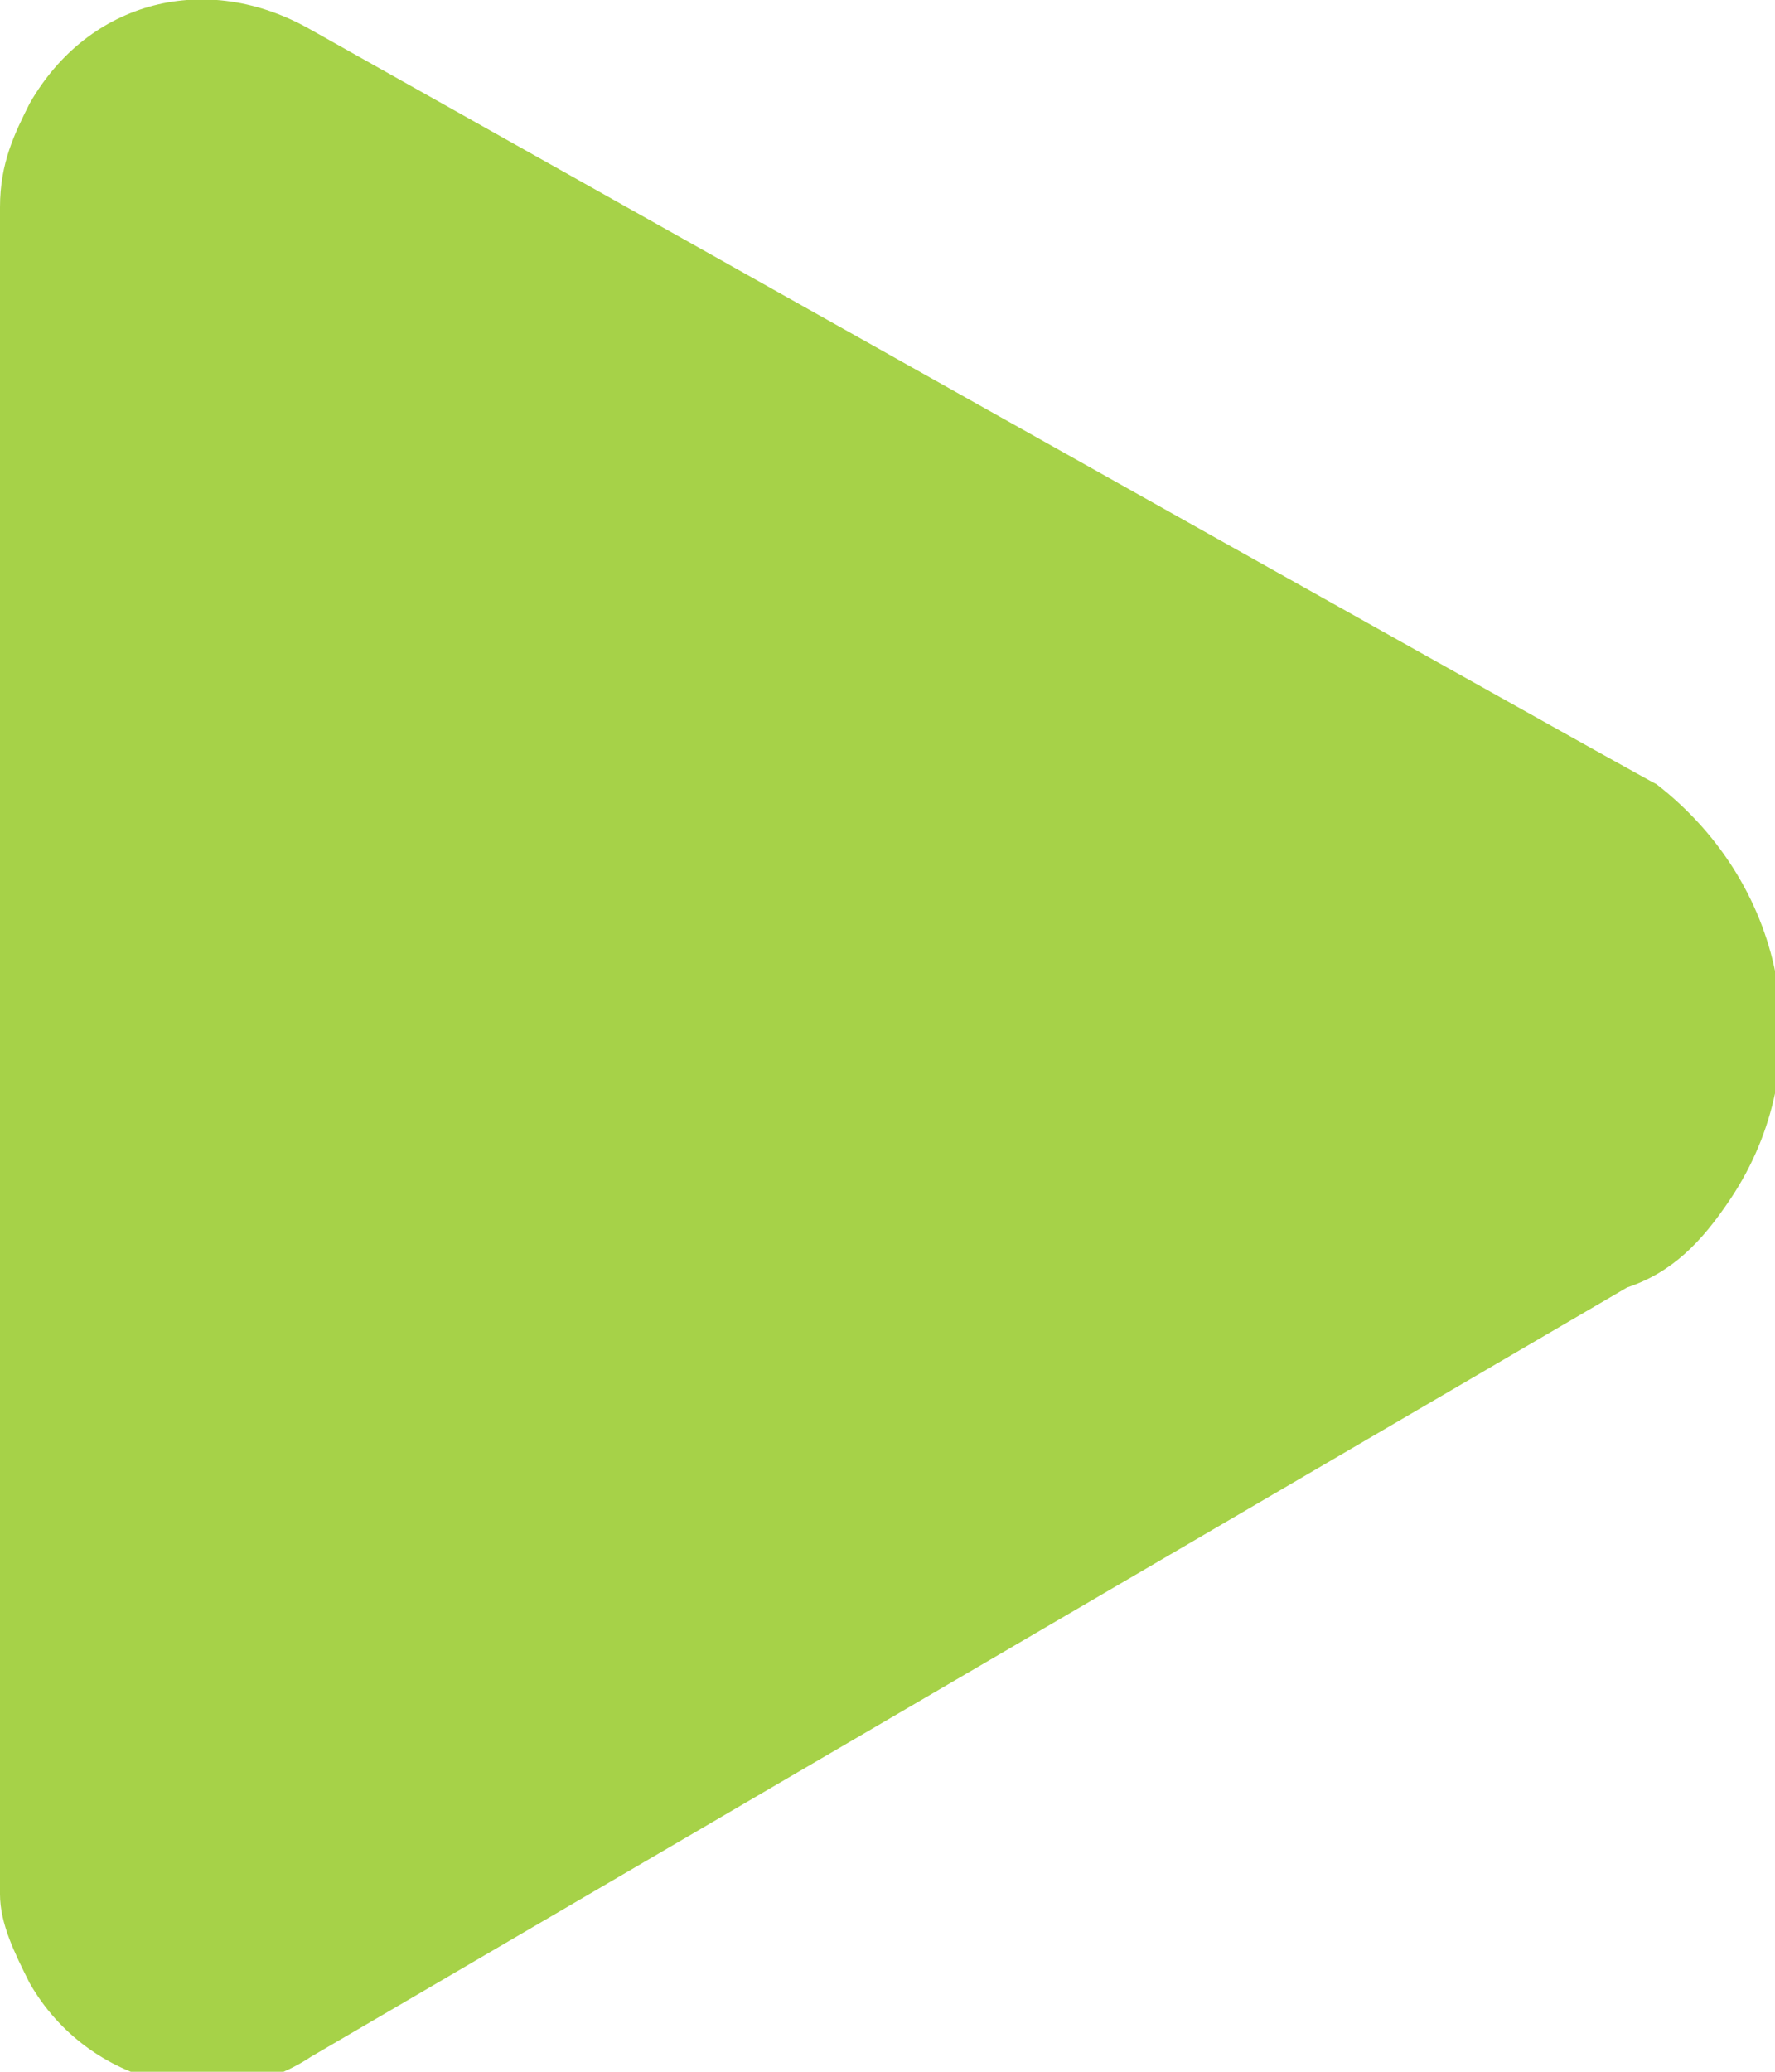
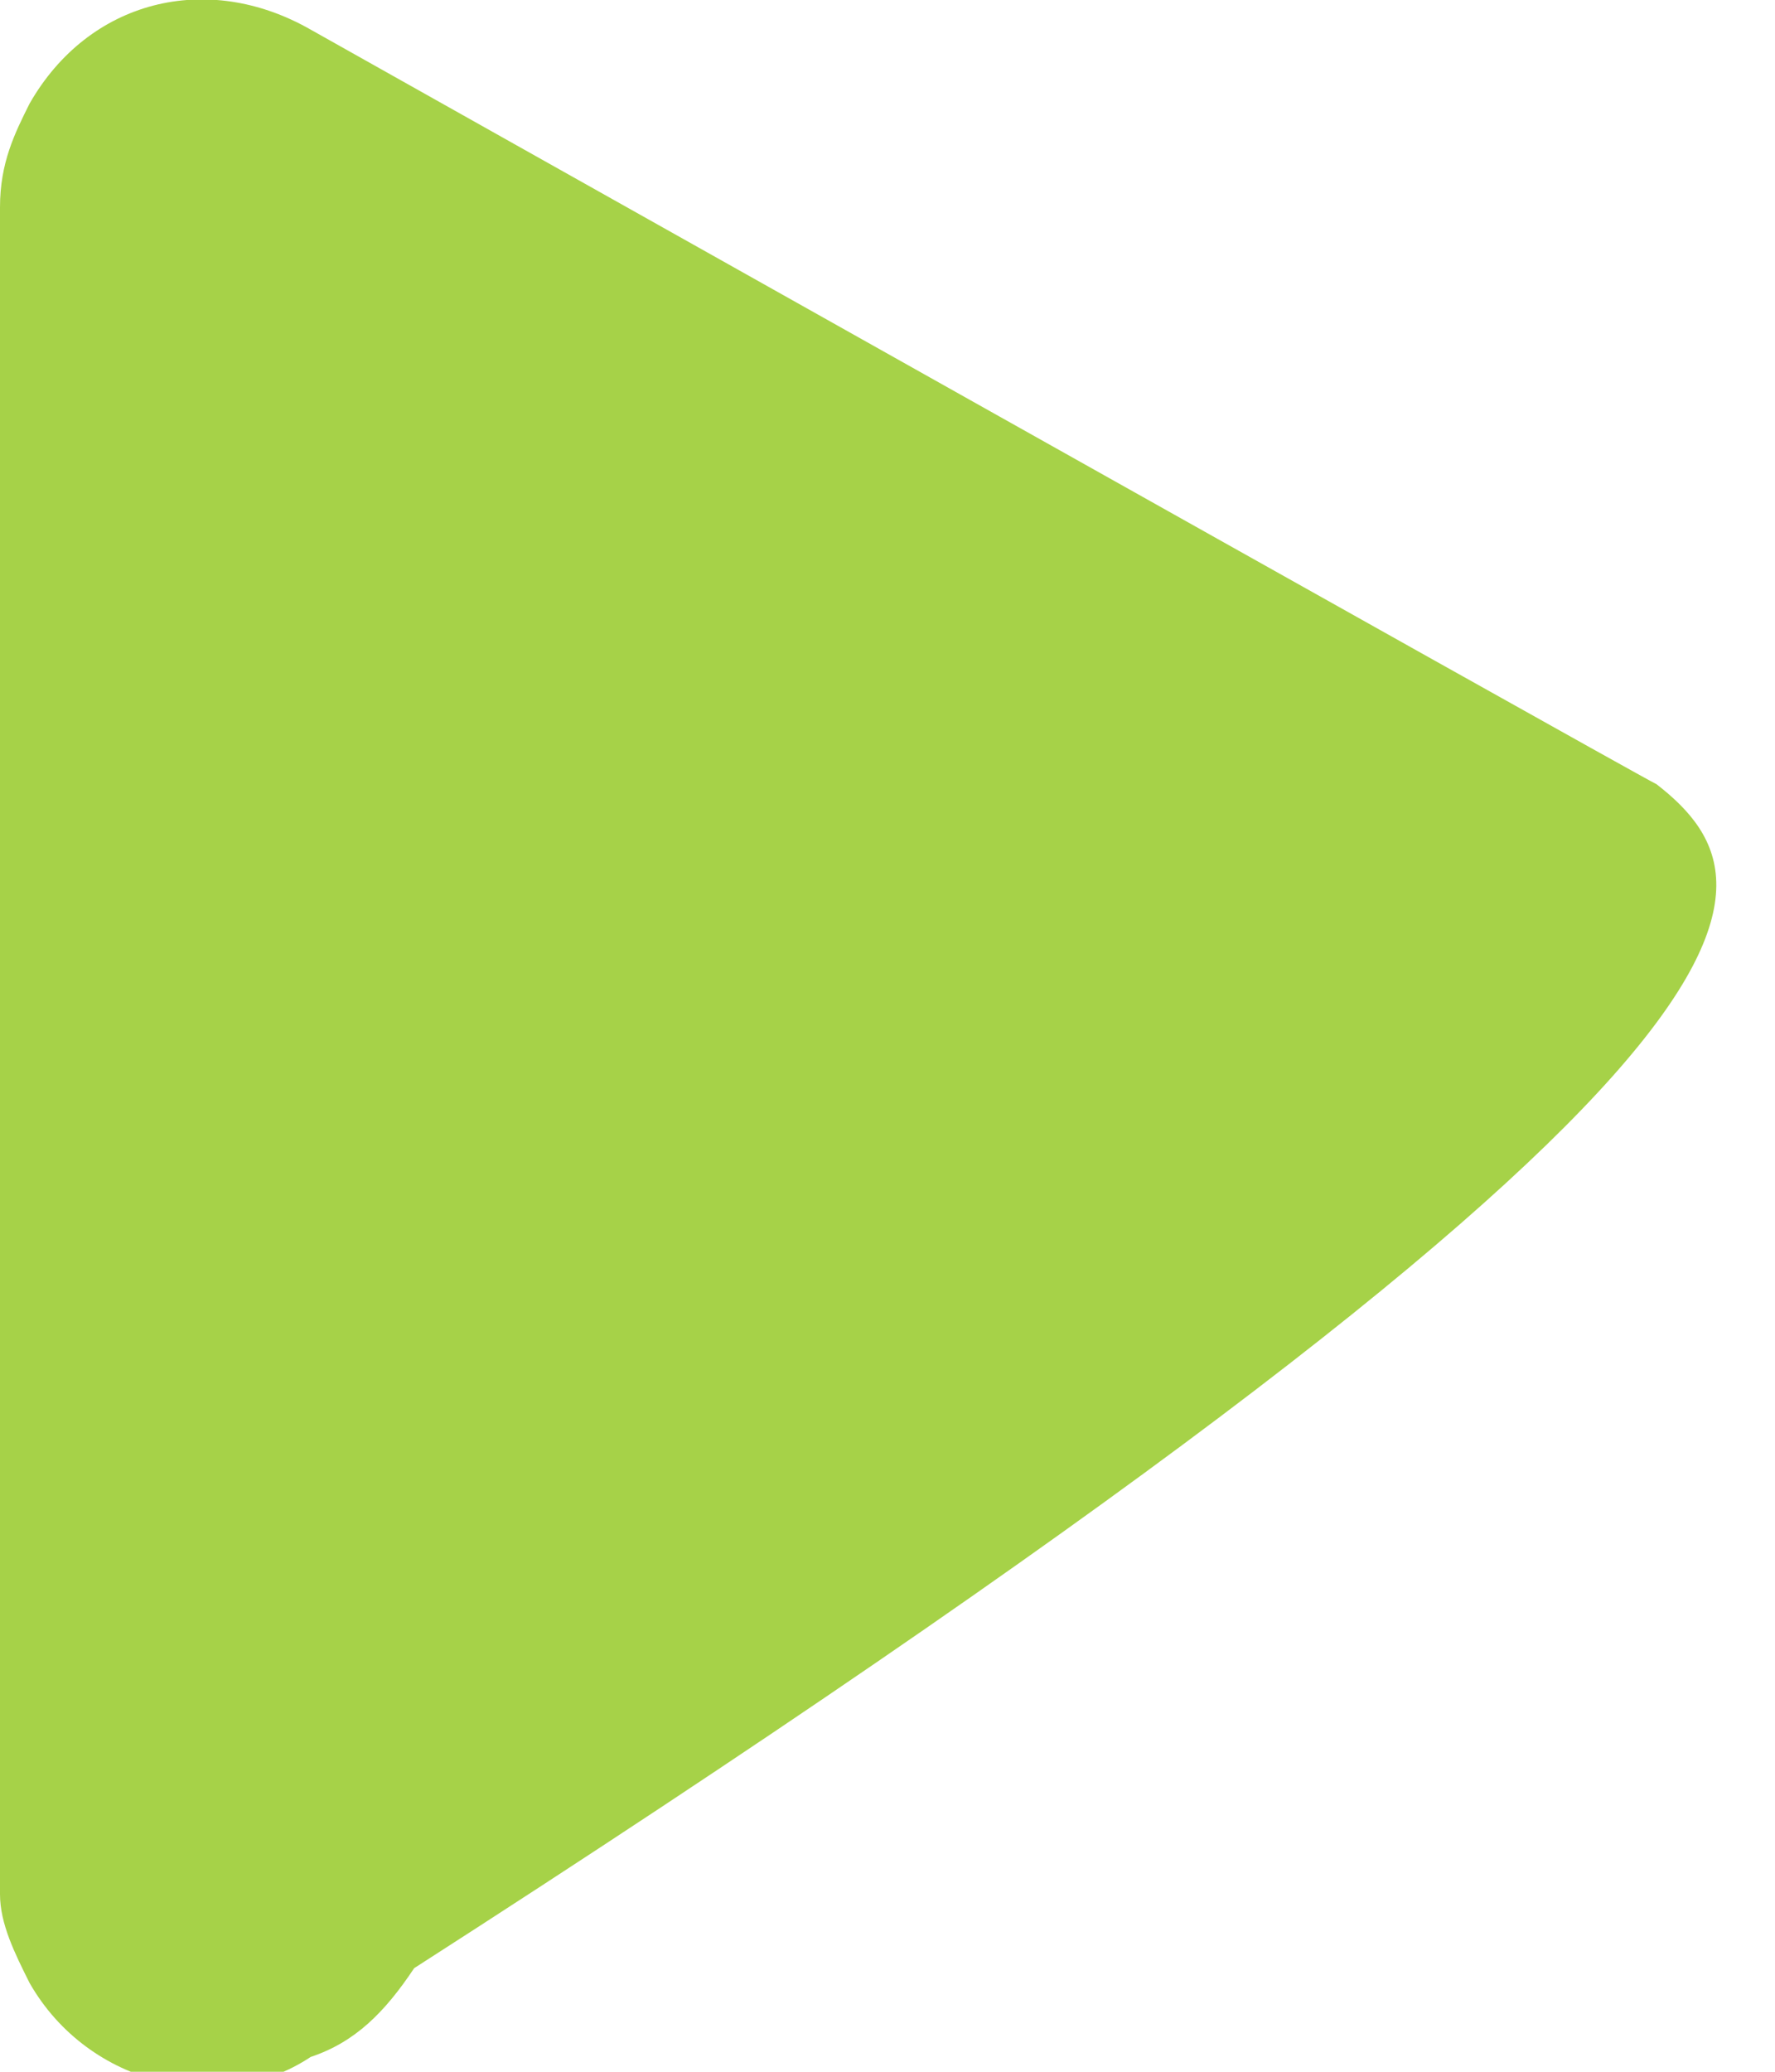
<svg xmlns="http://www.w3.org/2000/svg" version="1.1" id="Layer_2" x="0px" y="0px" viewBox="0 0 12 14" style="enable-background:new 0 0 12 14;" xml:space="preserve">
  <style type="text/css"> .st0{fill:#A6D248;} </style>
-   <path class="st0" d="M11.2,5.3C11,5.2,2.1,0.2,2.1,0.2C1.4-0.2,0.6,0,0.2,0.7C0.1,0.9,0,1.1,0,1.4h0v11.4h0c0,0.2,0.1,0.4,0.2,0.6 c0.4,0.7,1.3,0.9,1.9,0.5L11,8.7c0.3-0.1,0.5-0.3,0.7-0.6C12.3,7.2,12.1,6,11.2,5.3z" />
+   <path class="st0" d="M11.2,5.3C11,5.2,2.1,0.2,2.1,0.2C1.4-0.2,0.6,0,0.2,0.7C0.1,0.9,0,1.1,0,1.4h0v11.4h0c0,0.2,0.1,0.4,0.2,0.6 c0.4,0.7,1.3,0.9,1.9,0.5c0.3-0.1,0.5-0.3,0.7-0.6C12.3,7.2,12.1,6,11.2,5.3z" />
</svg>